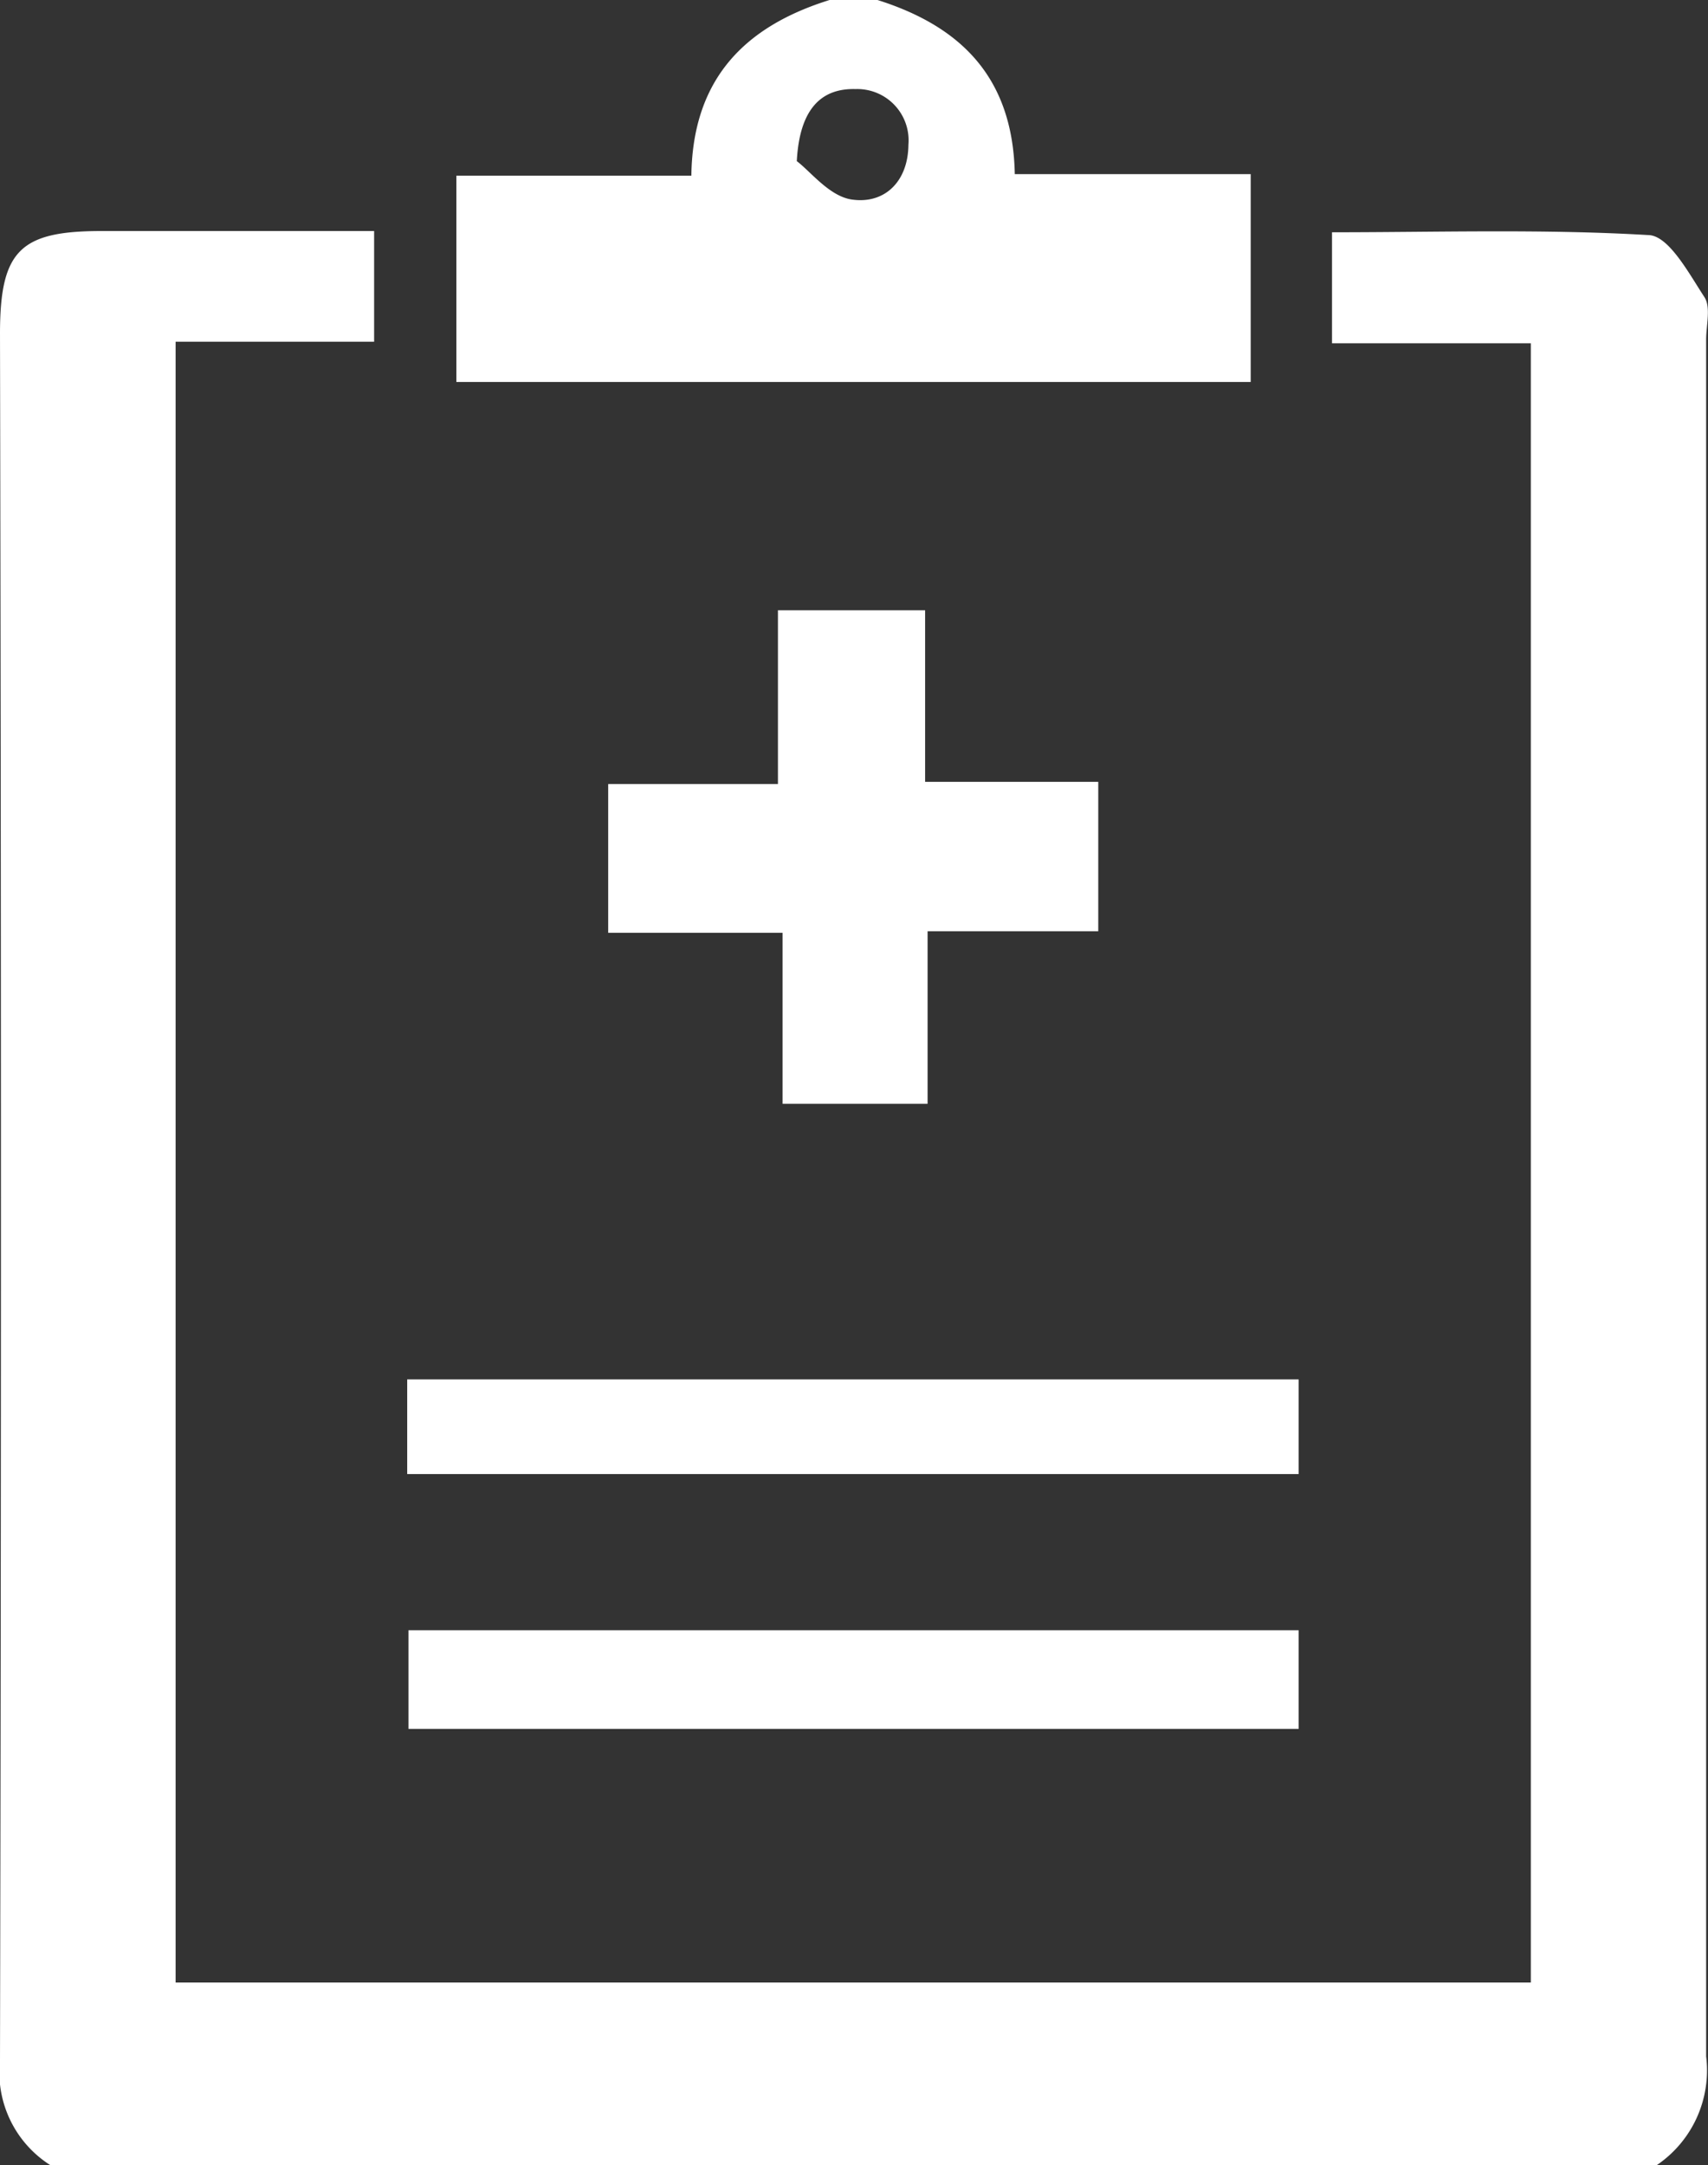
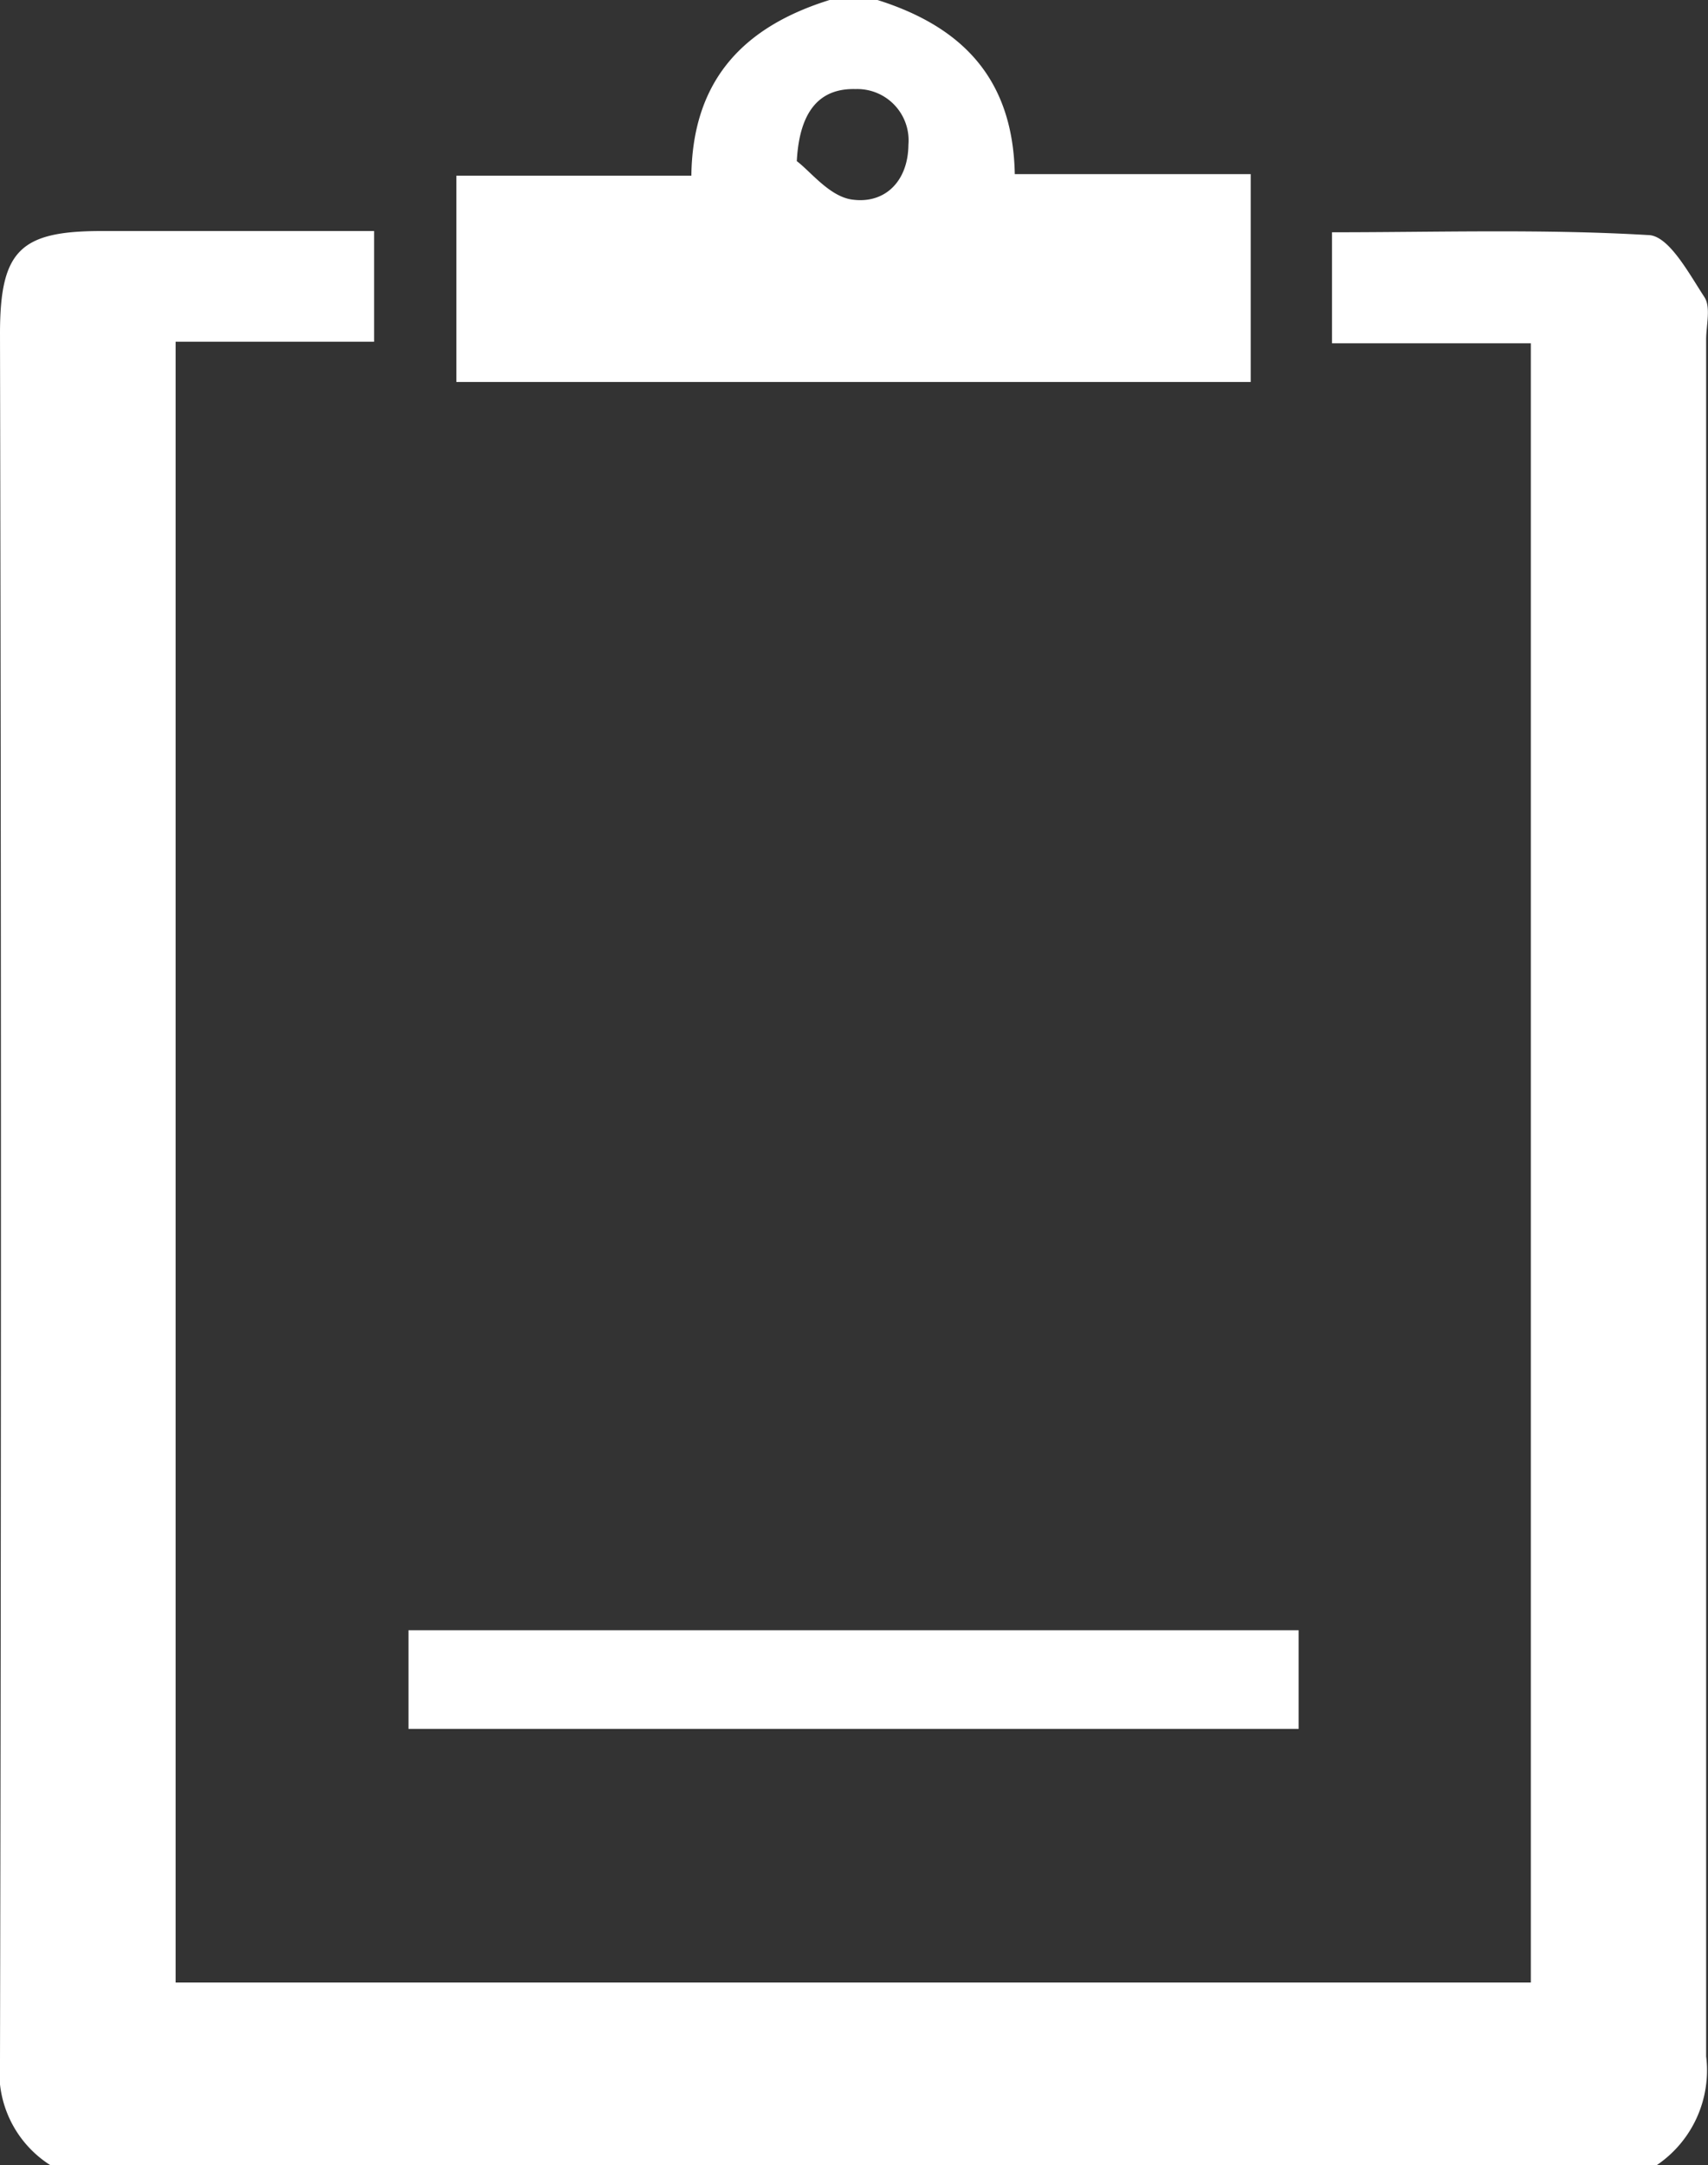
<svg xmlns="http://www.w3.org/2000/svg" viewBox="0 0 55.24 70">
  <rect x="0" y="0" width="55.24" height="70" fill="#333333" stroke="none" />
  <defs>
    <style>.cls-1{fill:#fff;}</style>
  </defs>
  <g id="Layer_2" data-name="Layer 2">
    <g id="data">
      <path class="cls-1" d="M1.62,70A3.55,3.55,0,0,1,0,66.62Q.06,38.71,0,10.79C0,8.1.65,7.47,3.28,7.47H12.1v3.58H5.68V64.1H49.51v-53H43.08V7.51c3.42,0,6.83-.11,10.22.09.66,0,1.31,1.22,1.82,2,.22.33.06.91.06,1.38q0,27.75,0,55.51A3.7,3.7,0,0,1,53.59,70Z" />
      <path class="cls-1" d="M28.38,0c2.66.84,4.38,2.47,4.44,5.63h7.63v6.72H14.76V5.68h7.6C22.4,2.54,24.1.85,26.83,0ZM25.77,5.21c.44.33,1.05,1.13,1.77,1.24,1.07.16,1.83-.58,1.84-1.77a1.66,1.66,0,0,0-1.71-1.8C26.57,2.85,25.86,3.51,25.77,5.21Z" />
-       <path class="cls-1" d="M25.31,30.16H19.67V25.35h5.49V19.73h4.76v5.55h5.6v4.83H30v5.58H25.31Z" />
-       <path class="cls-1" d="M13.17,47.66V44.6H42v3.06Z" />
      <path class="cls-1" d="M42,52.71V55.9H13.21V52.71Z" />
    </g>
  </g>
</svg>